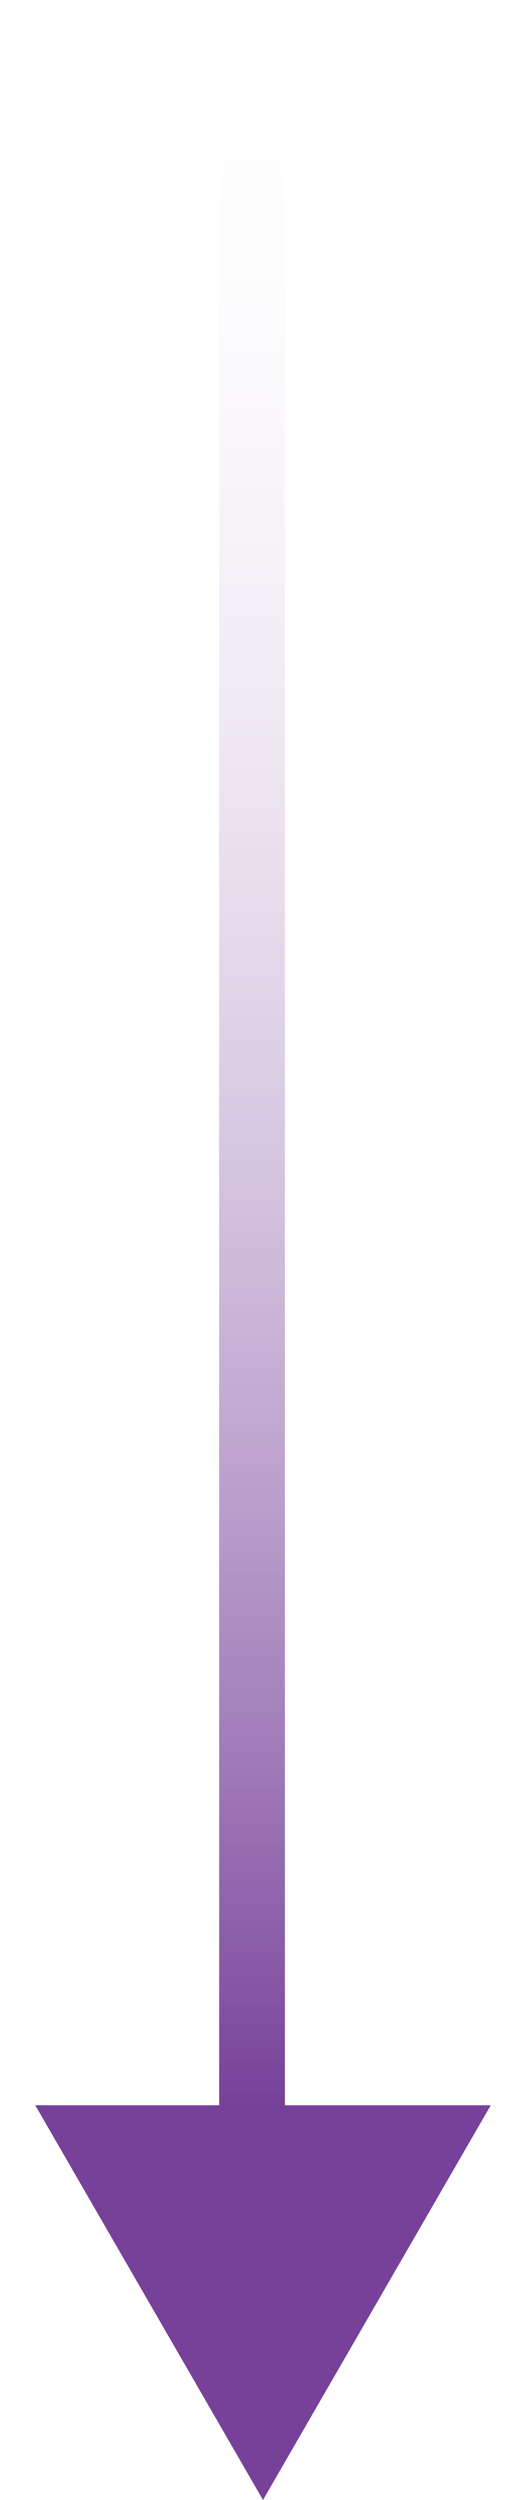
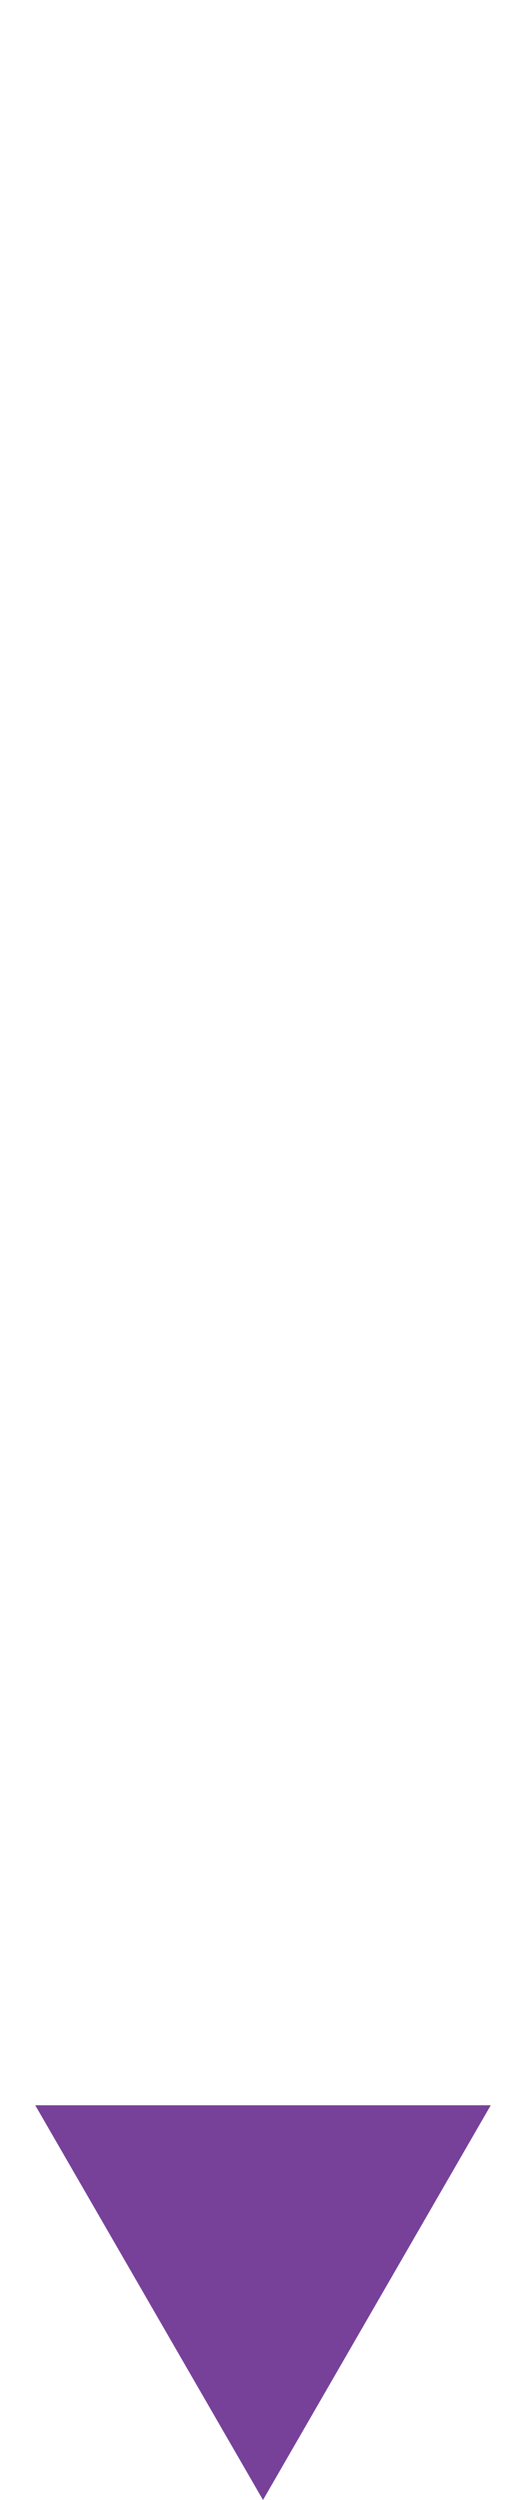
<svg xmlns="http://www.w3.org/2000/svg" width="12" height="57" viewBox="0 0 12 57" fill="none">
  <path d="M6 57L0.804 48L11.196 48L6 57Z" fill="#77419A" />
-   <line x1="5.75" y1="-3.27835e-08" x2="5.75" y2="48" stroke="url(#paint0_linear_14274_14540)" stroke-width="1.5" />
  <defs>
    <linearGradient id="paint0_linear_14274_14540" x1="4.5" y1="2.18557e-08" x2="4.5" y2="48" gradientUnits="userSpaceOnUse">
      <stop stop-color="white" stop-opacity="0" />
      <stop offset="1" stop-color="#77419A" />
    </linearGradient>
  </defs>
</svg>